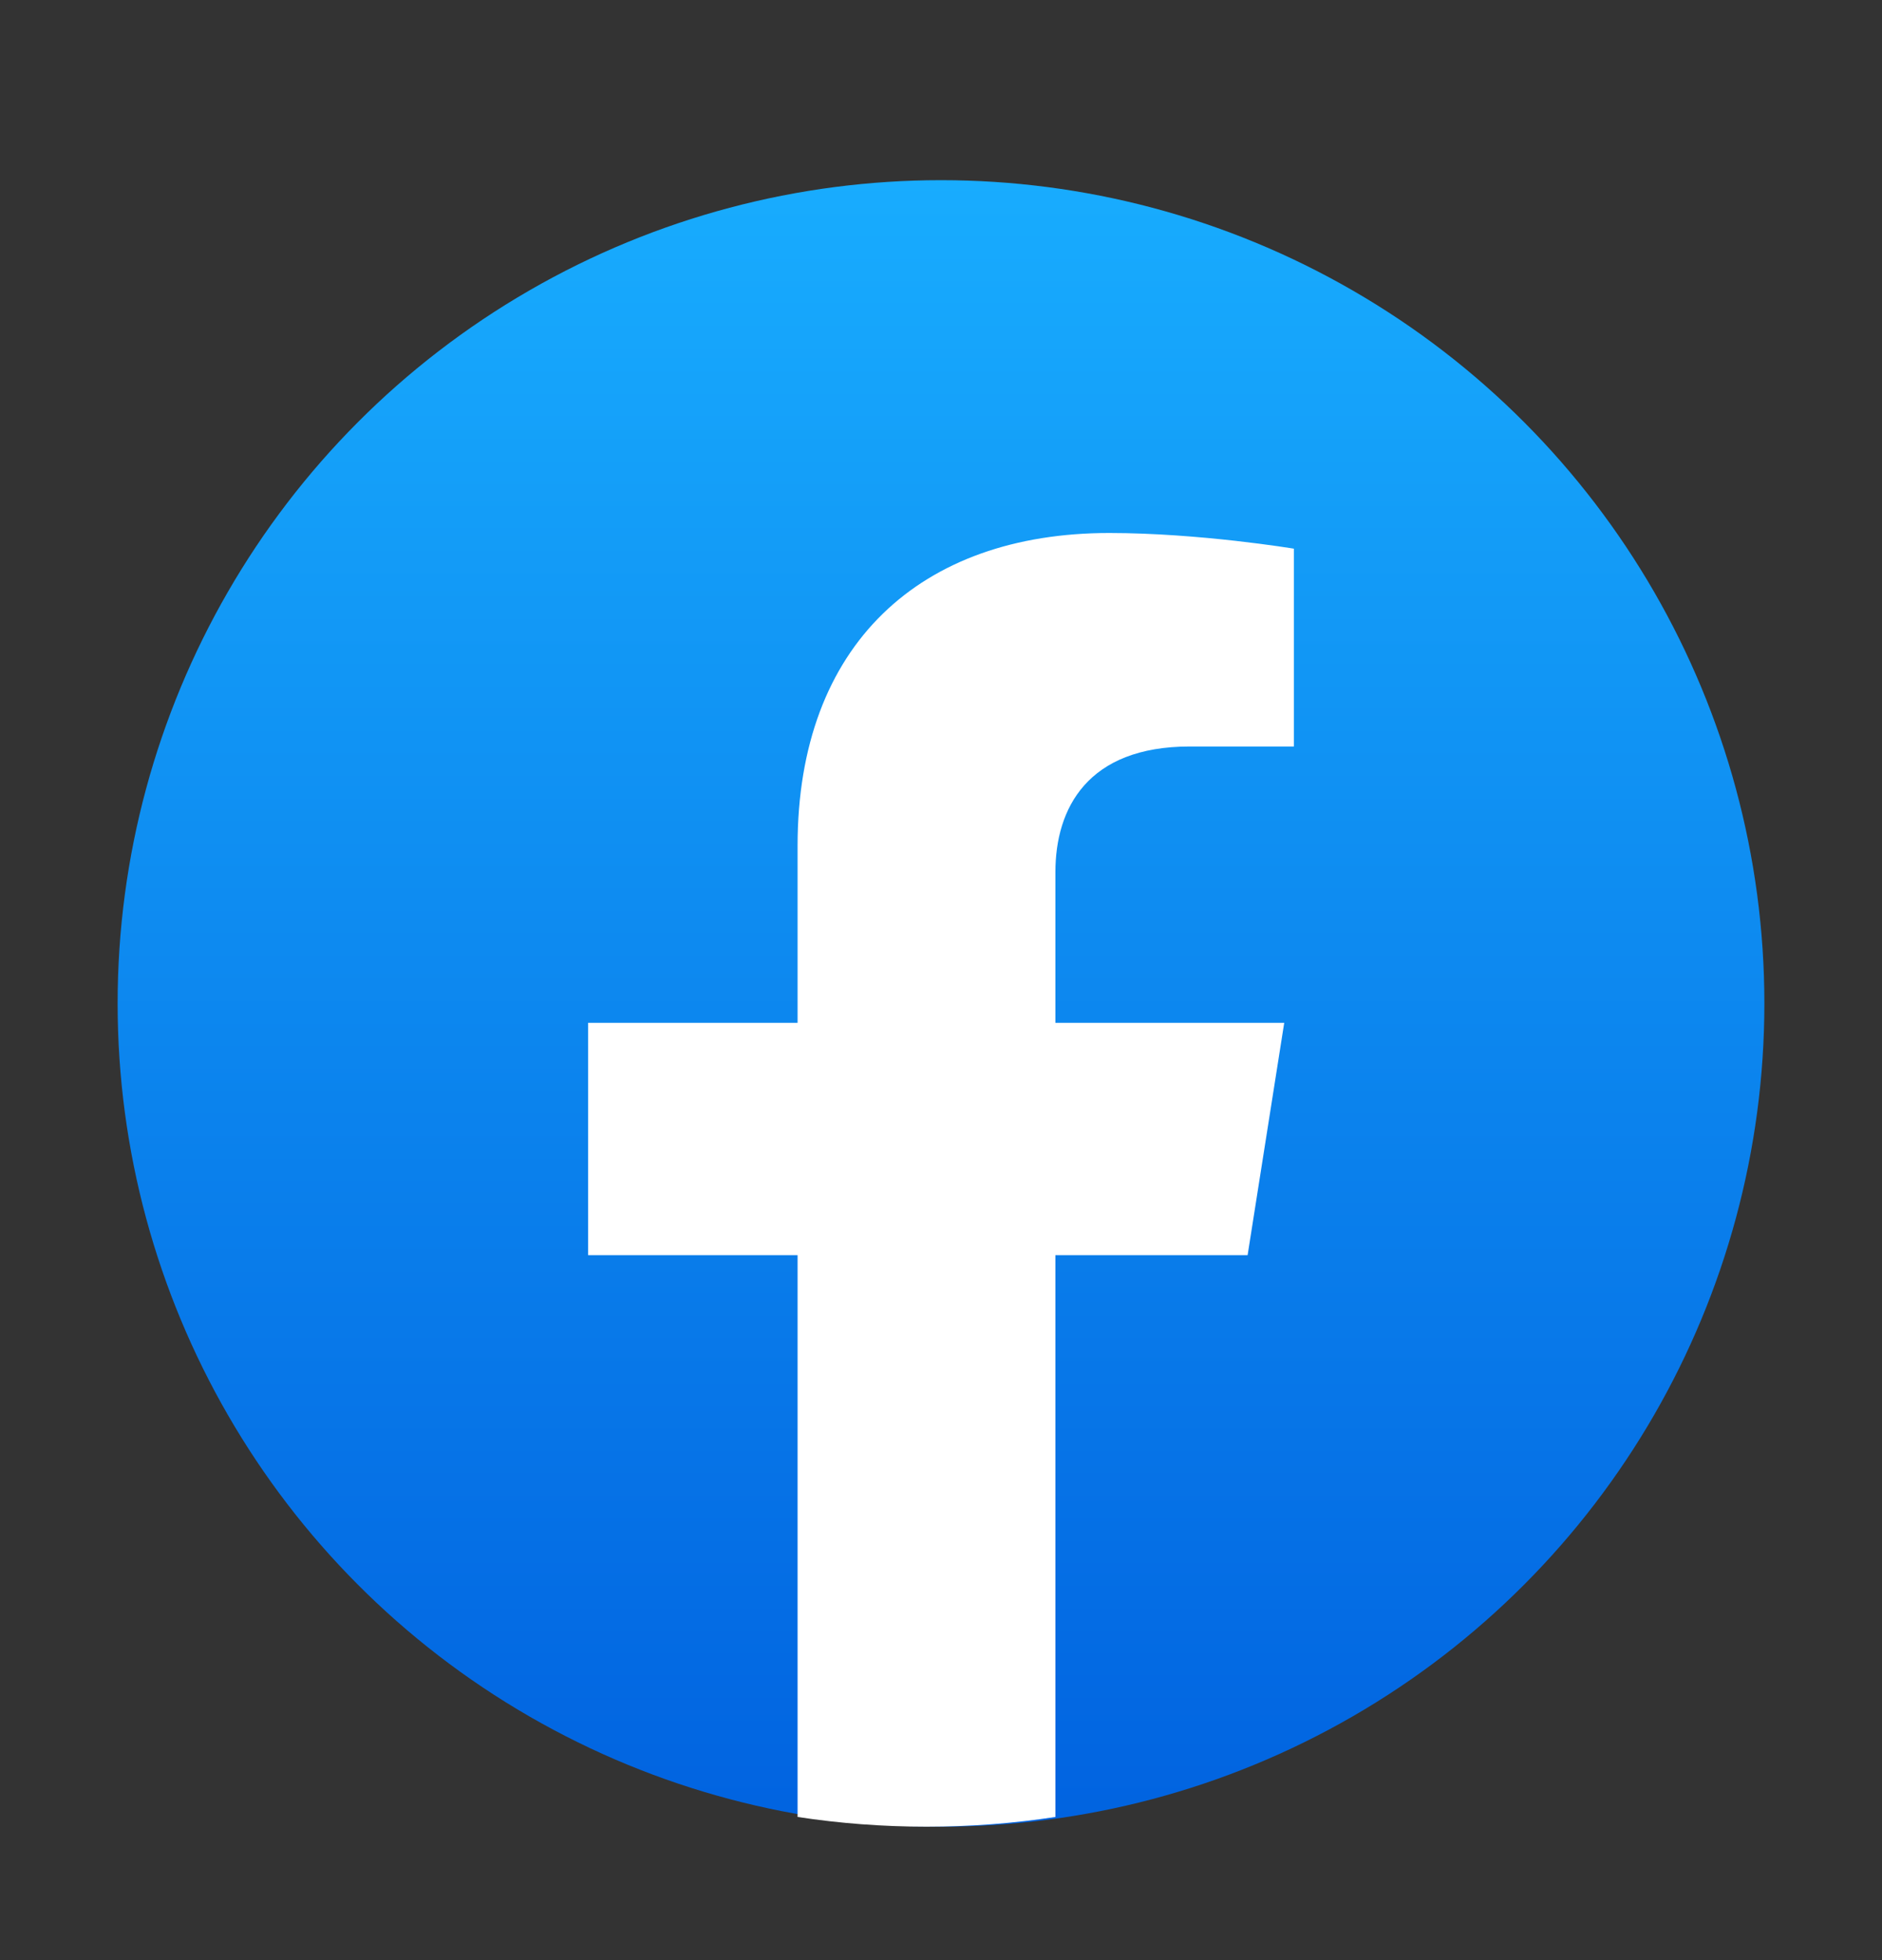
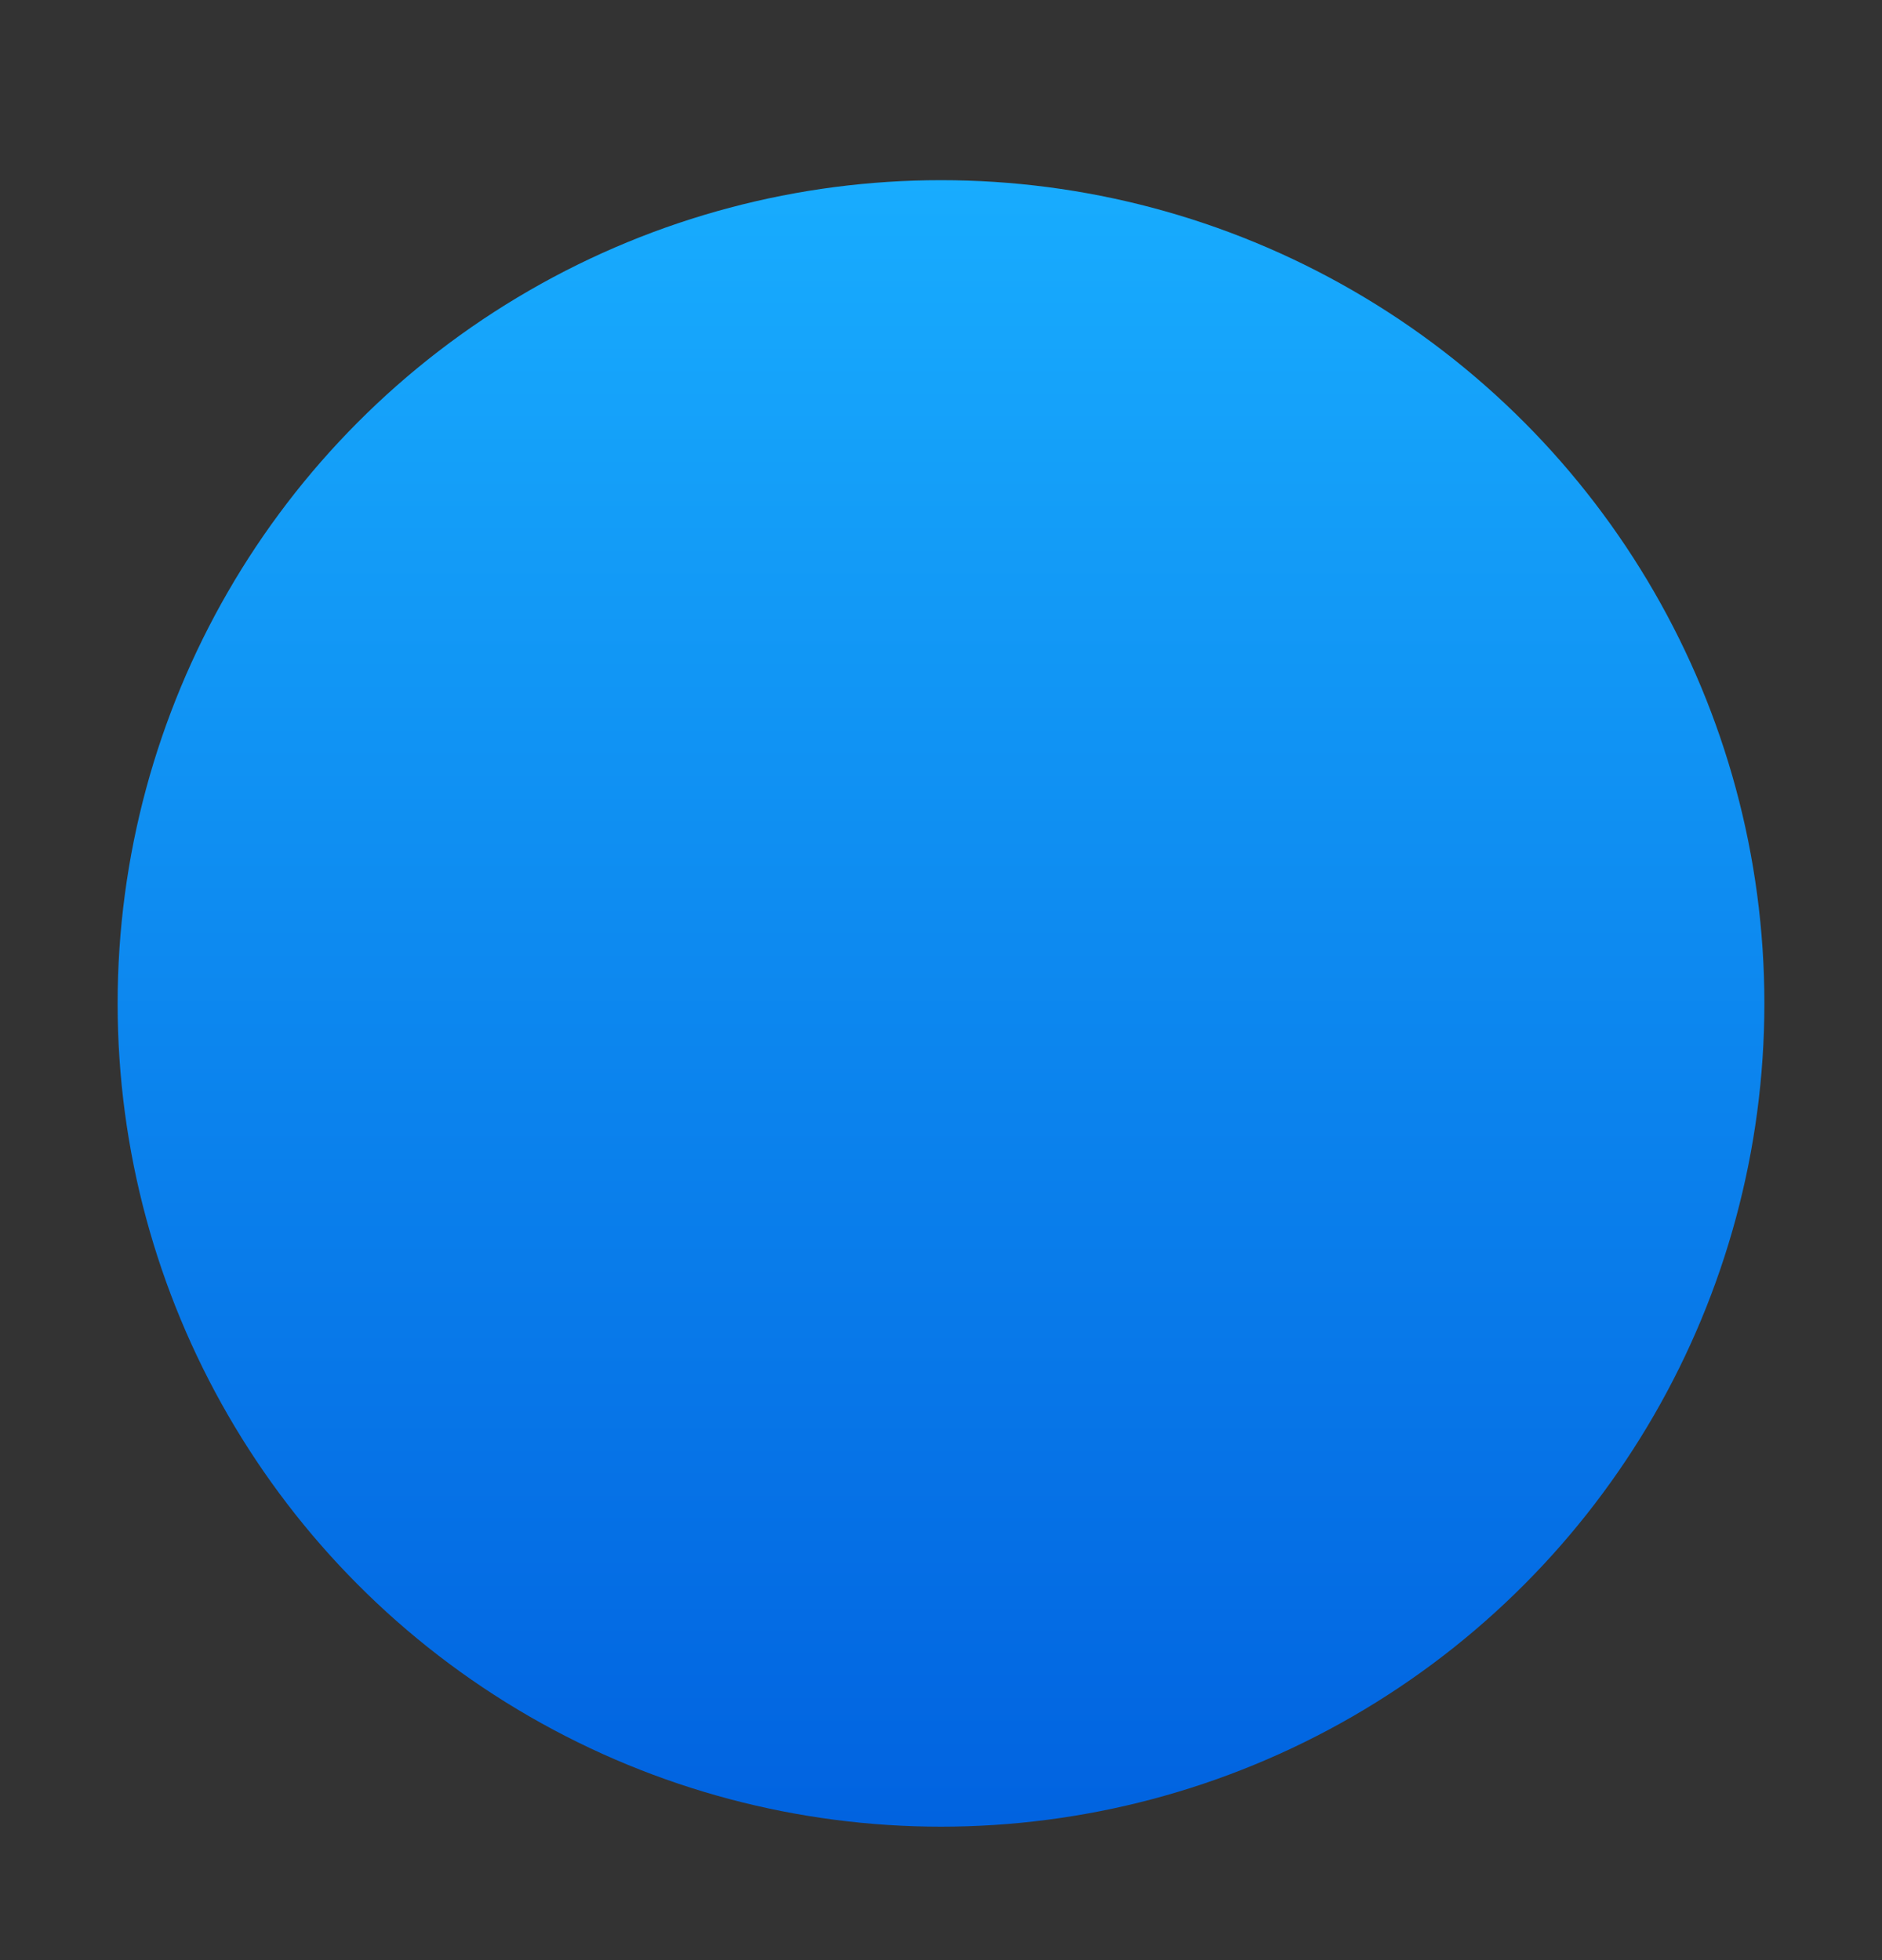
<svg xmlns="http://www.w3.org/2000/svg" width="24" height="25" viewBox="0 0 24 25" fill="none">
  <rect x="0" y="0" width="24" height="25" fill="#333333" stroke="none" />
  <g id="Icon">
    <circle id="bg" cx="12" cy="12.798" r="10.5" fill="url(#paint0_linear_11035_1070)" />
-     <path id="f" d="M15.91 16.009L16.377 13.045H13.459V11.123C13.459 10.312 13.866 9.521 15.173 9.521H16.5V6.998C16.5 6.998 15.296 6.798 14.145 6.798C11.741 6.798 10.171 8.218 10.171 10.787V13.045H7.5V16.009H10.171V23.174C10.707 23.256 11.256 23.298 11.815 23.298C12.374 23.298 12.923 23.256 13.459 23.174V16.009H15.91Z" fill="white" />
  </g>
  <defs>
    <linearGradient id="paint0_linear_11035_1070" x1="12" y1="2.298" x2="12" y2="23.236" gradientUnits="userSpaceOnUse">
      <stop stop-color="#18ACFE" />
      <stop offset="1" stop-color="#0163E0" />
    </linearGradient>
  </defs>
</svg>